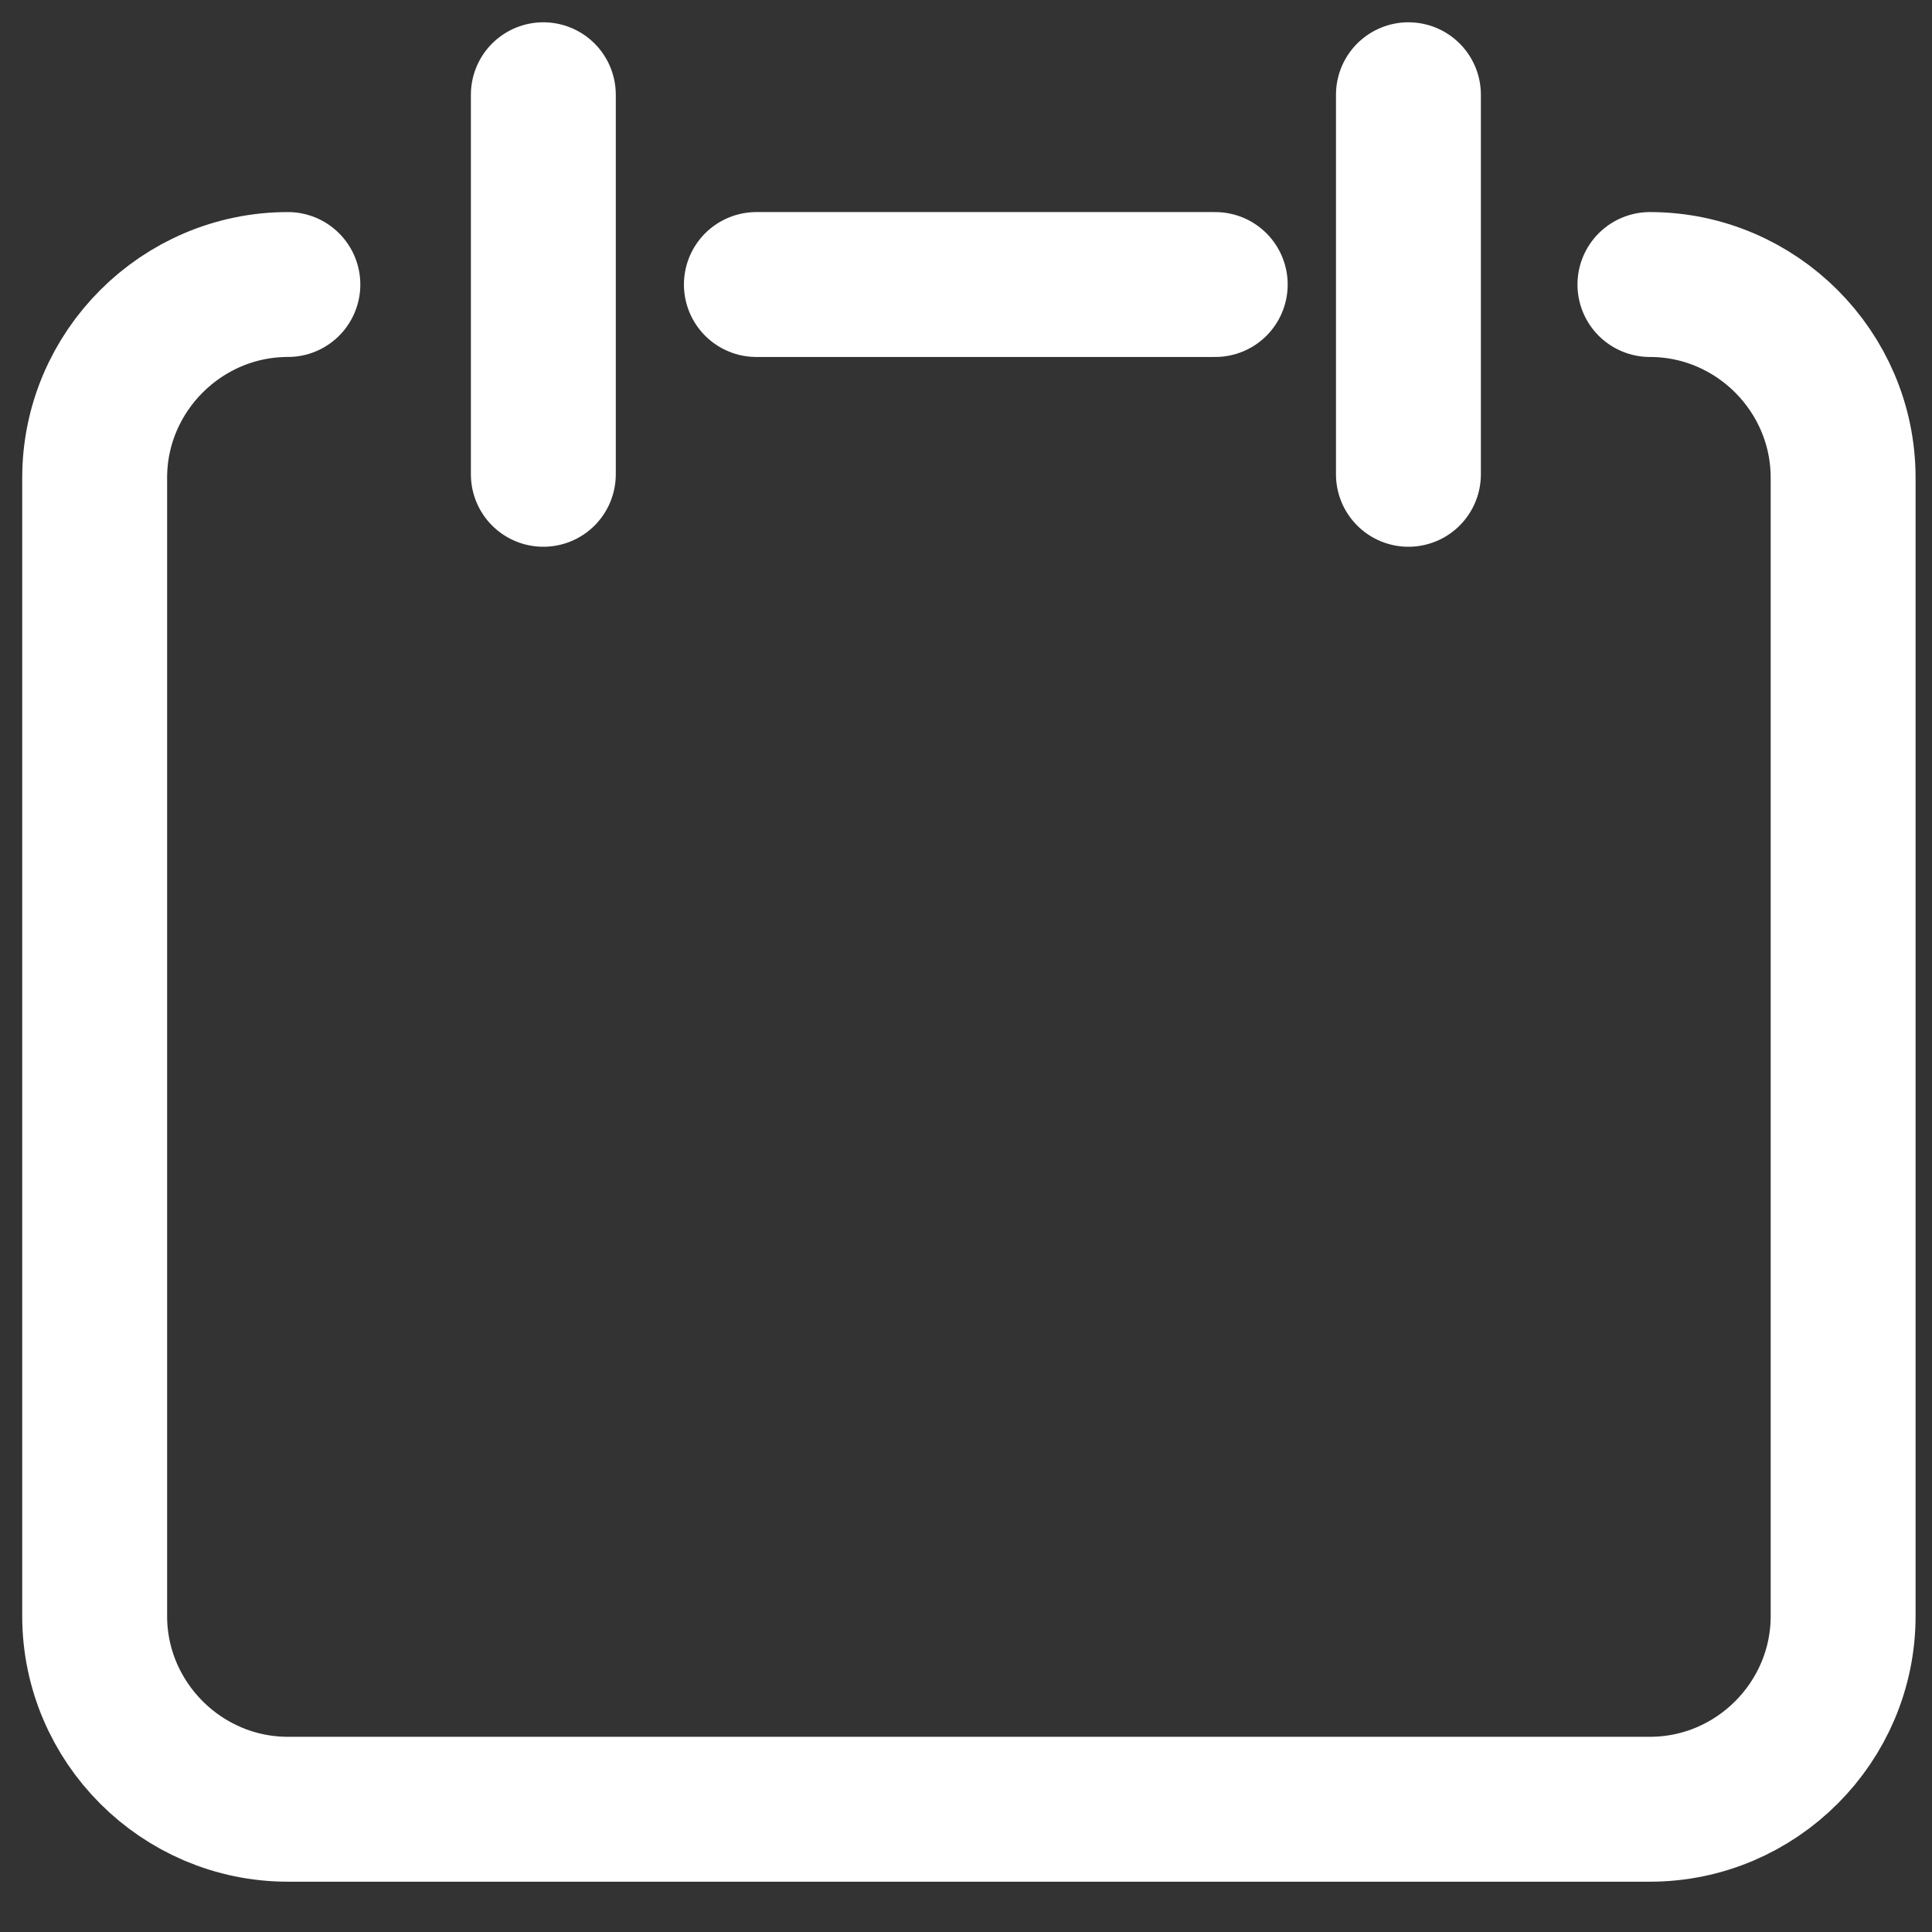
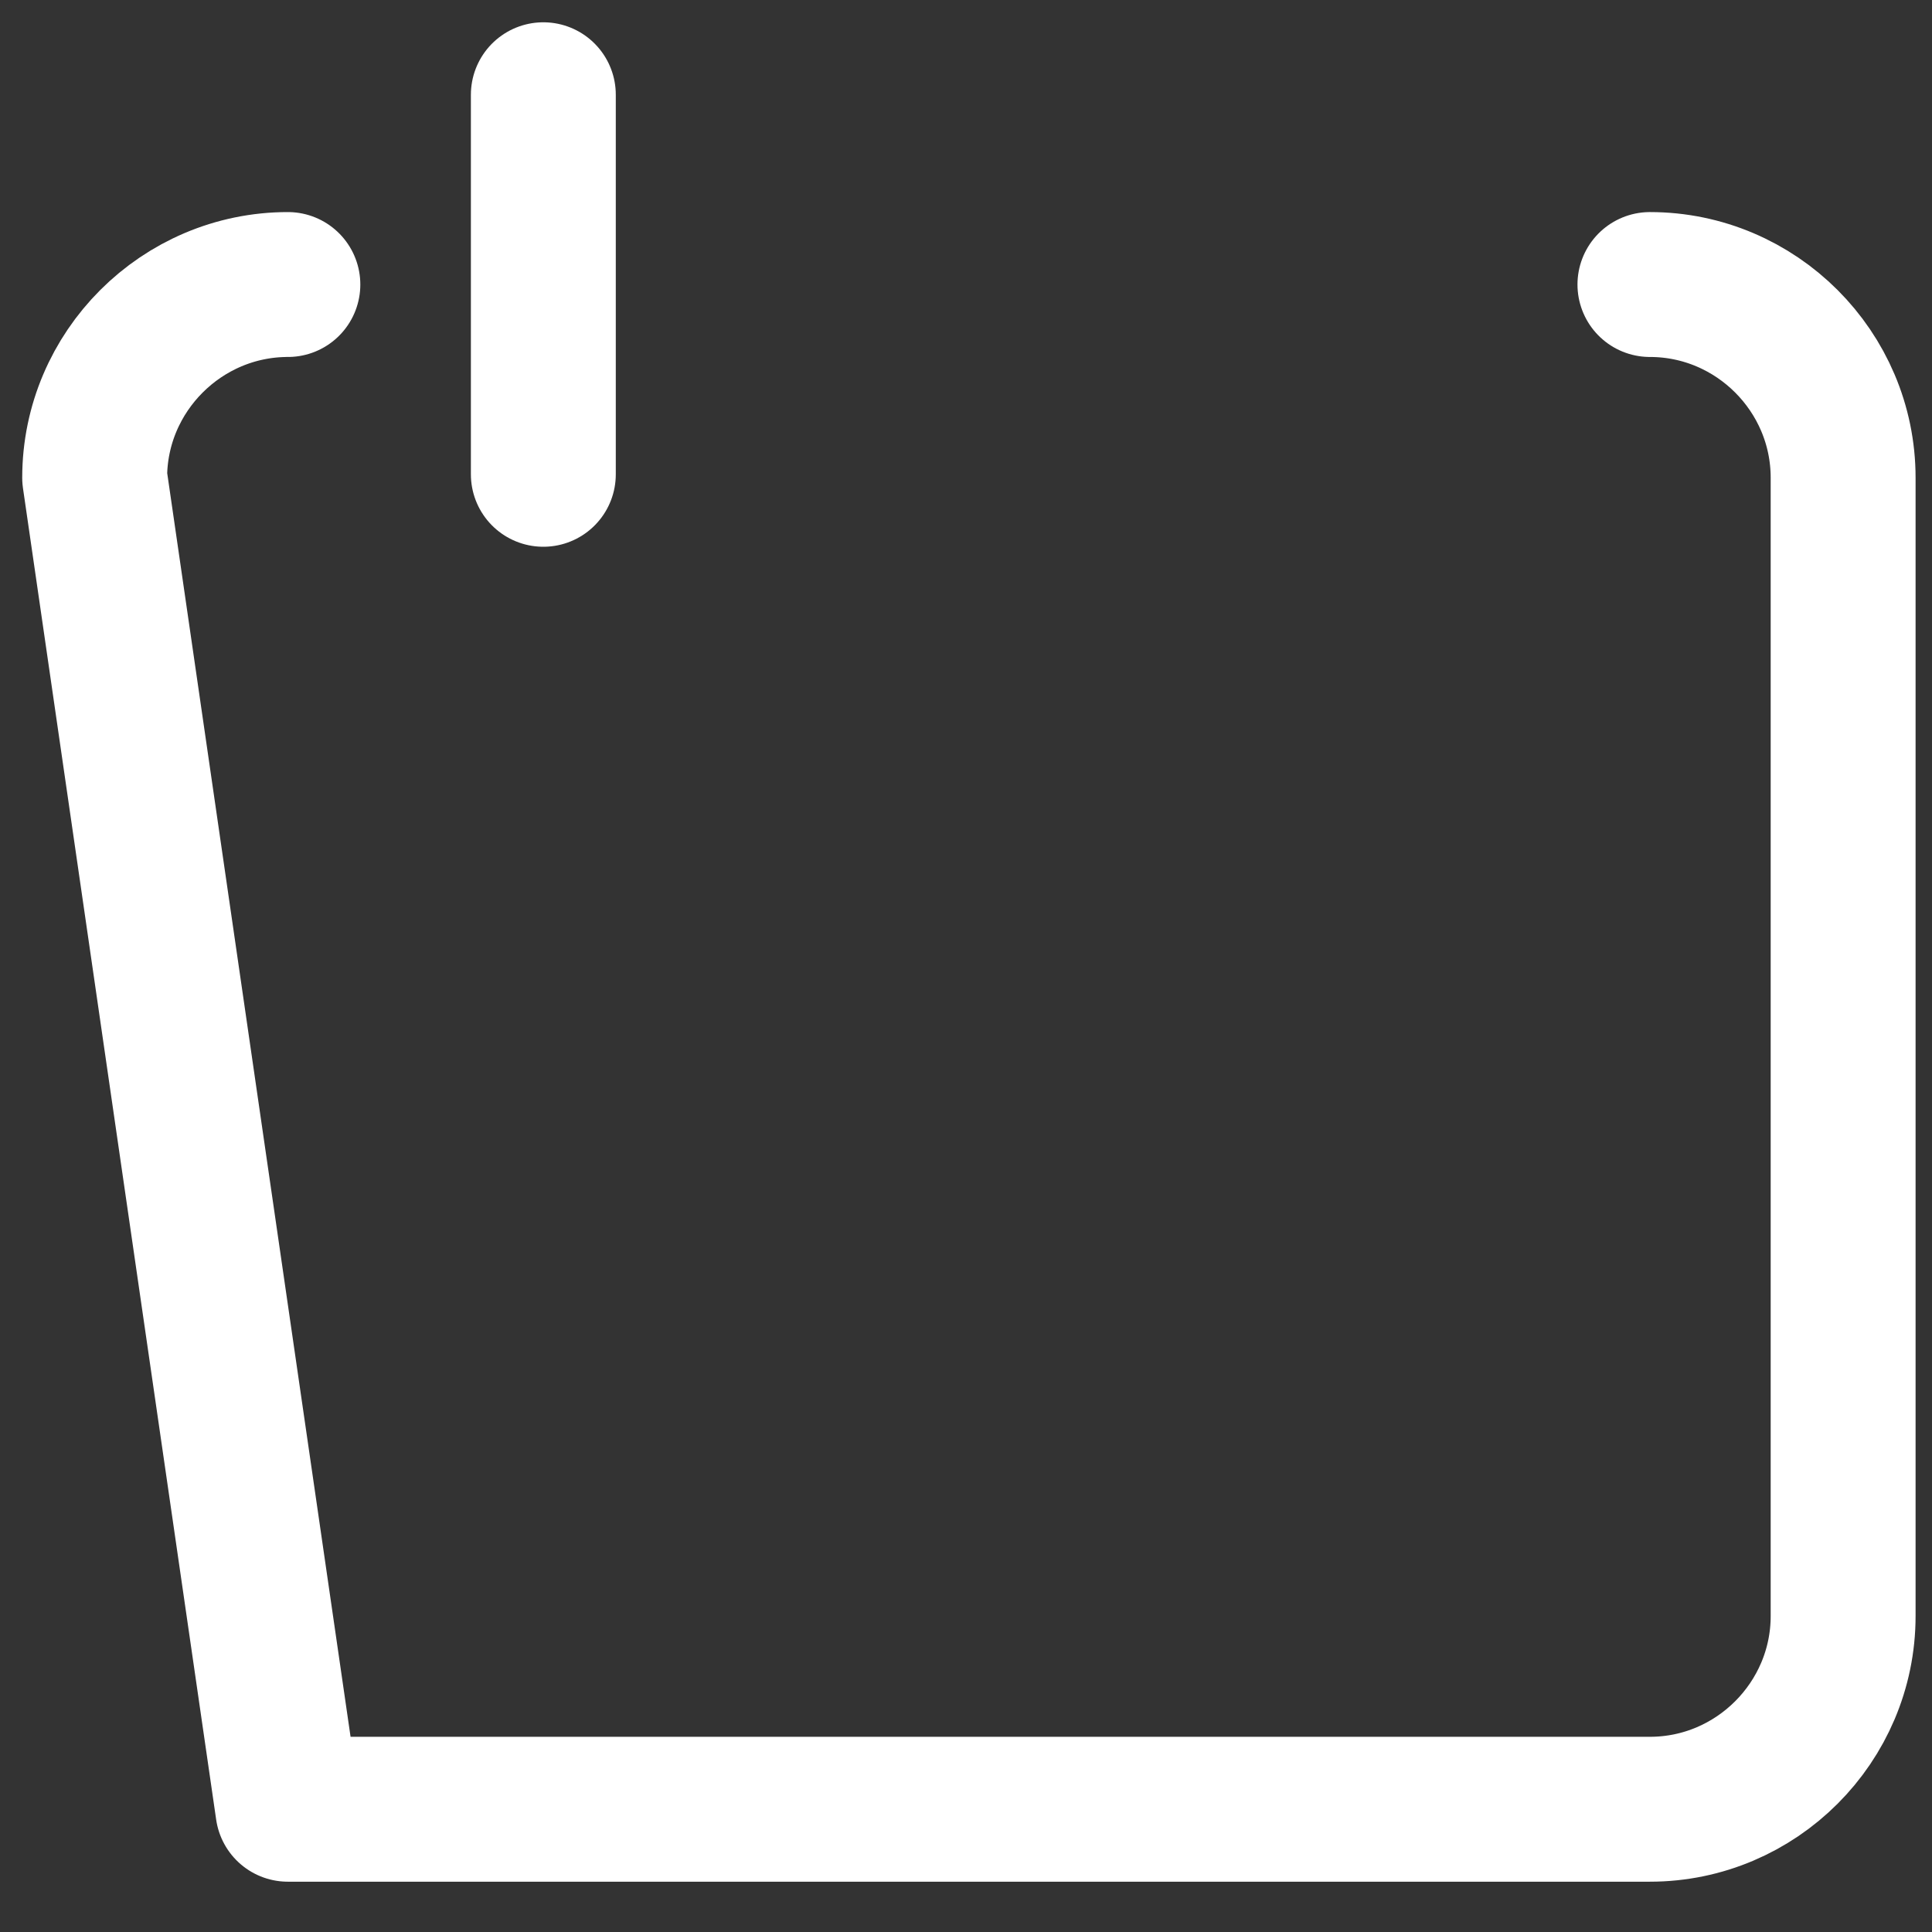
<svg xmlns="http://www.w3.org/2000/svg" width="26px" height="26px" viewBox="0 0 26 26" version="1.1">
  <rect x="0" y="0" width="26" height="26" fill="#333333" stroke="none" />
  <title>36415311-00B9-4308-AB11-BF9B8A318FD2</title>
  <desc>Created with sketchtool.</desc>
  <g id="Page-1" stroke="none" stroke-width="1" fill="none" fill-rule="evenodd" stroke-linecap="round" stroke-linejoin="round">
    <g id="Home1" transform="translate(-639, -465)" stroke="#FFFFFF" stroke-width="1.95">
      <g id="white-terrain-button" transform="translate(162, 445)">
        <g id="bd-calendar-empty-banner" transform="translate(477, 20)">
          <g id="bd-calendar-empty" transform="translate(0.3, 0.3)">
            <path d="M7.012,6.083 L7.012,0.975" id="Stroke-1" />
-             <path d="M18.654,6.083 L18.654,0.975" id="Stroke-3" />
-             <path d="M21.904,3.529 C23.334,3.529 24.504,4.699 24.504,6.129 L24.504,21.448 C24.504,22.878 23.334,24.048 21.904,24.048 L3.574,24.048 C2.146,24.048 0.974,22.878 0.974,21.448 L0.974,6.129 C0.974,4.699 2.146,3.529 3.574,3.529" id="Stroke-5" />
-             <path d="M9.879,3.529 L16.054,3.529" id="Stroke-7" />
+             <path d="M21.904,3.529 C23.334,3.529 24.504,4.699 24.504,6.129 L24.504,21.448 C24.504,22.878 23.334,24.048 21.904,24.048 L3.574,24.048 L0.974,6.129 C0.974,4.699 2.146,3.529 3.574,3.529" id="Stroke-5" />
          </g>
        </g>
      </g>
    </g>
  </g>
</svg>